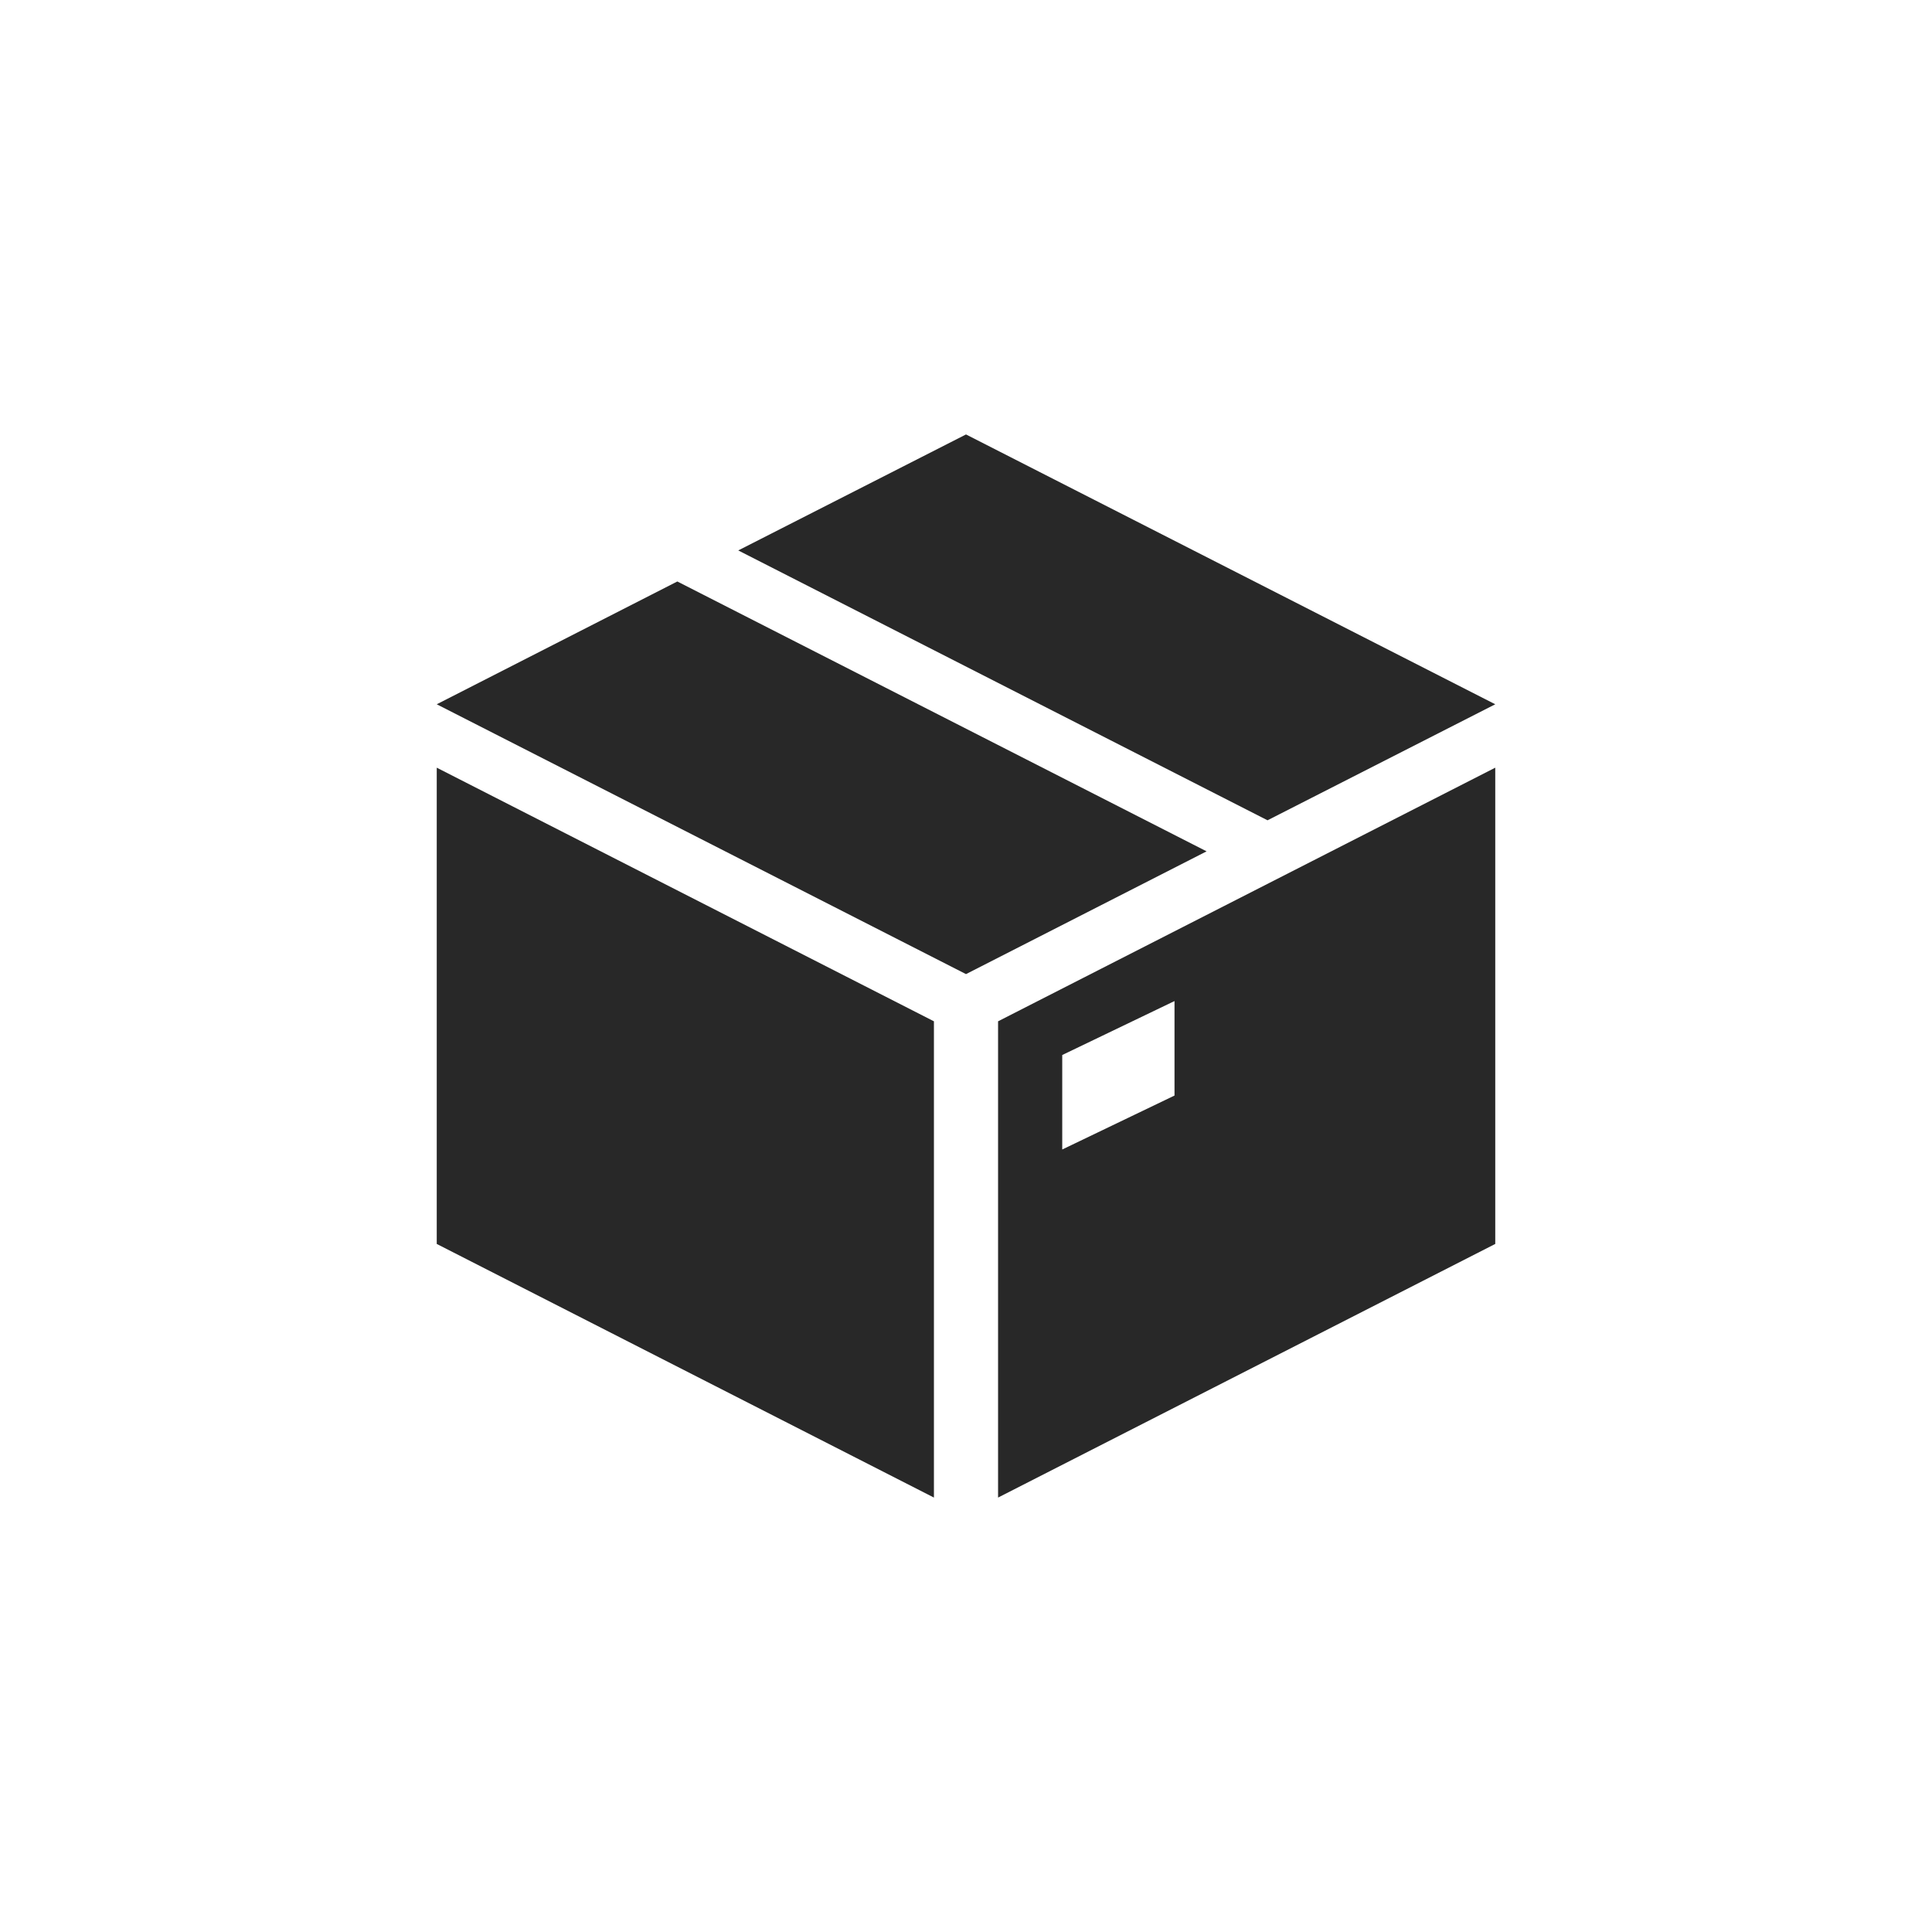
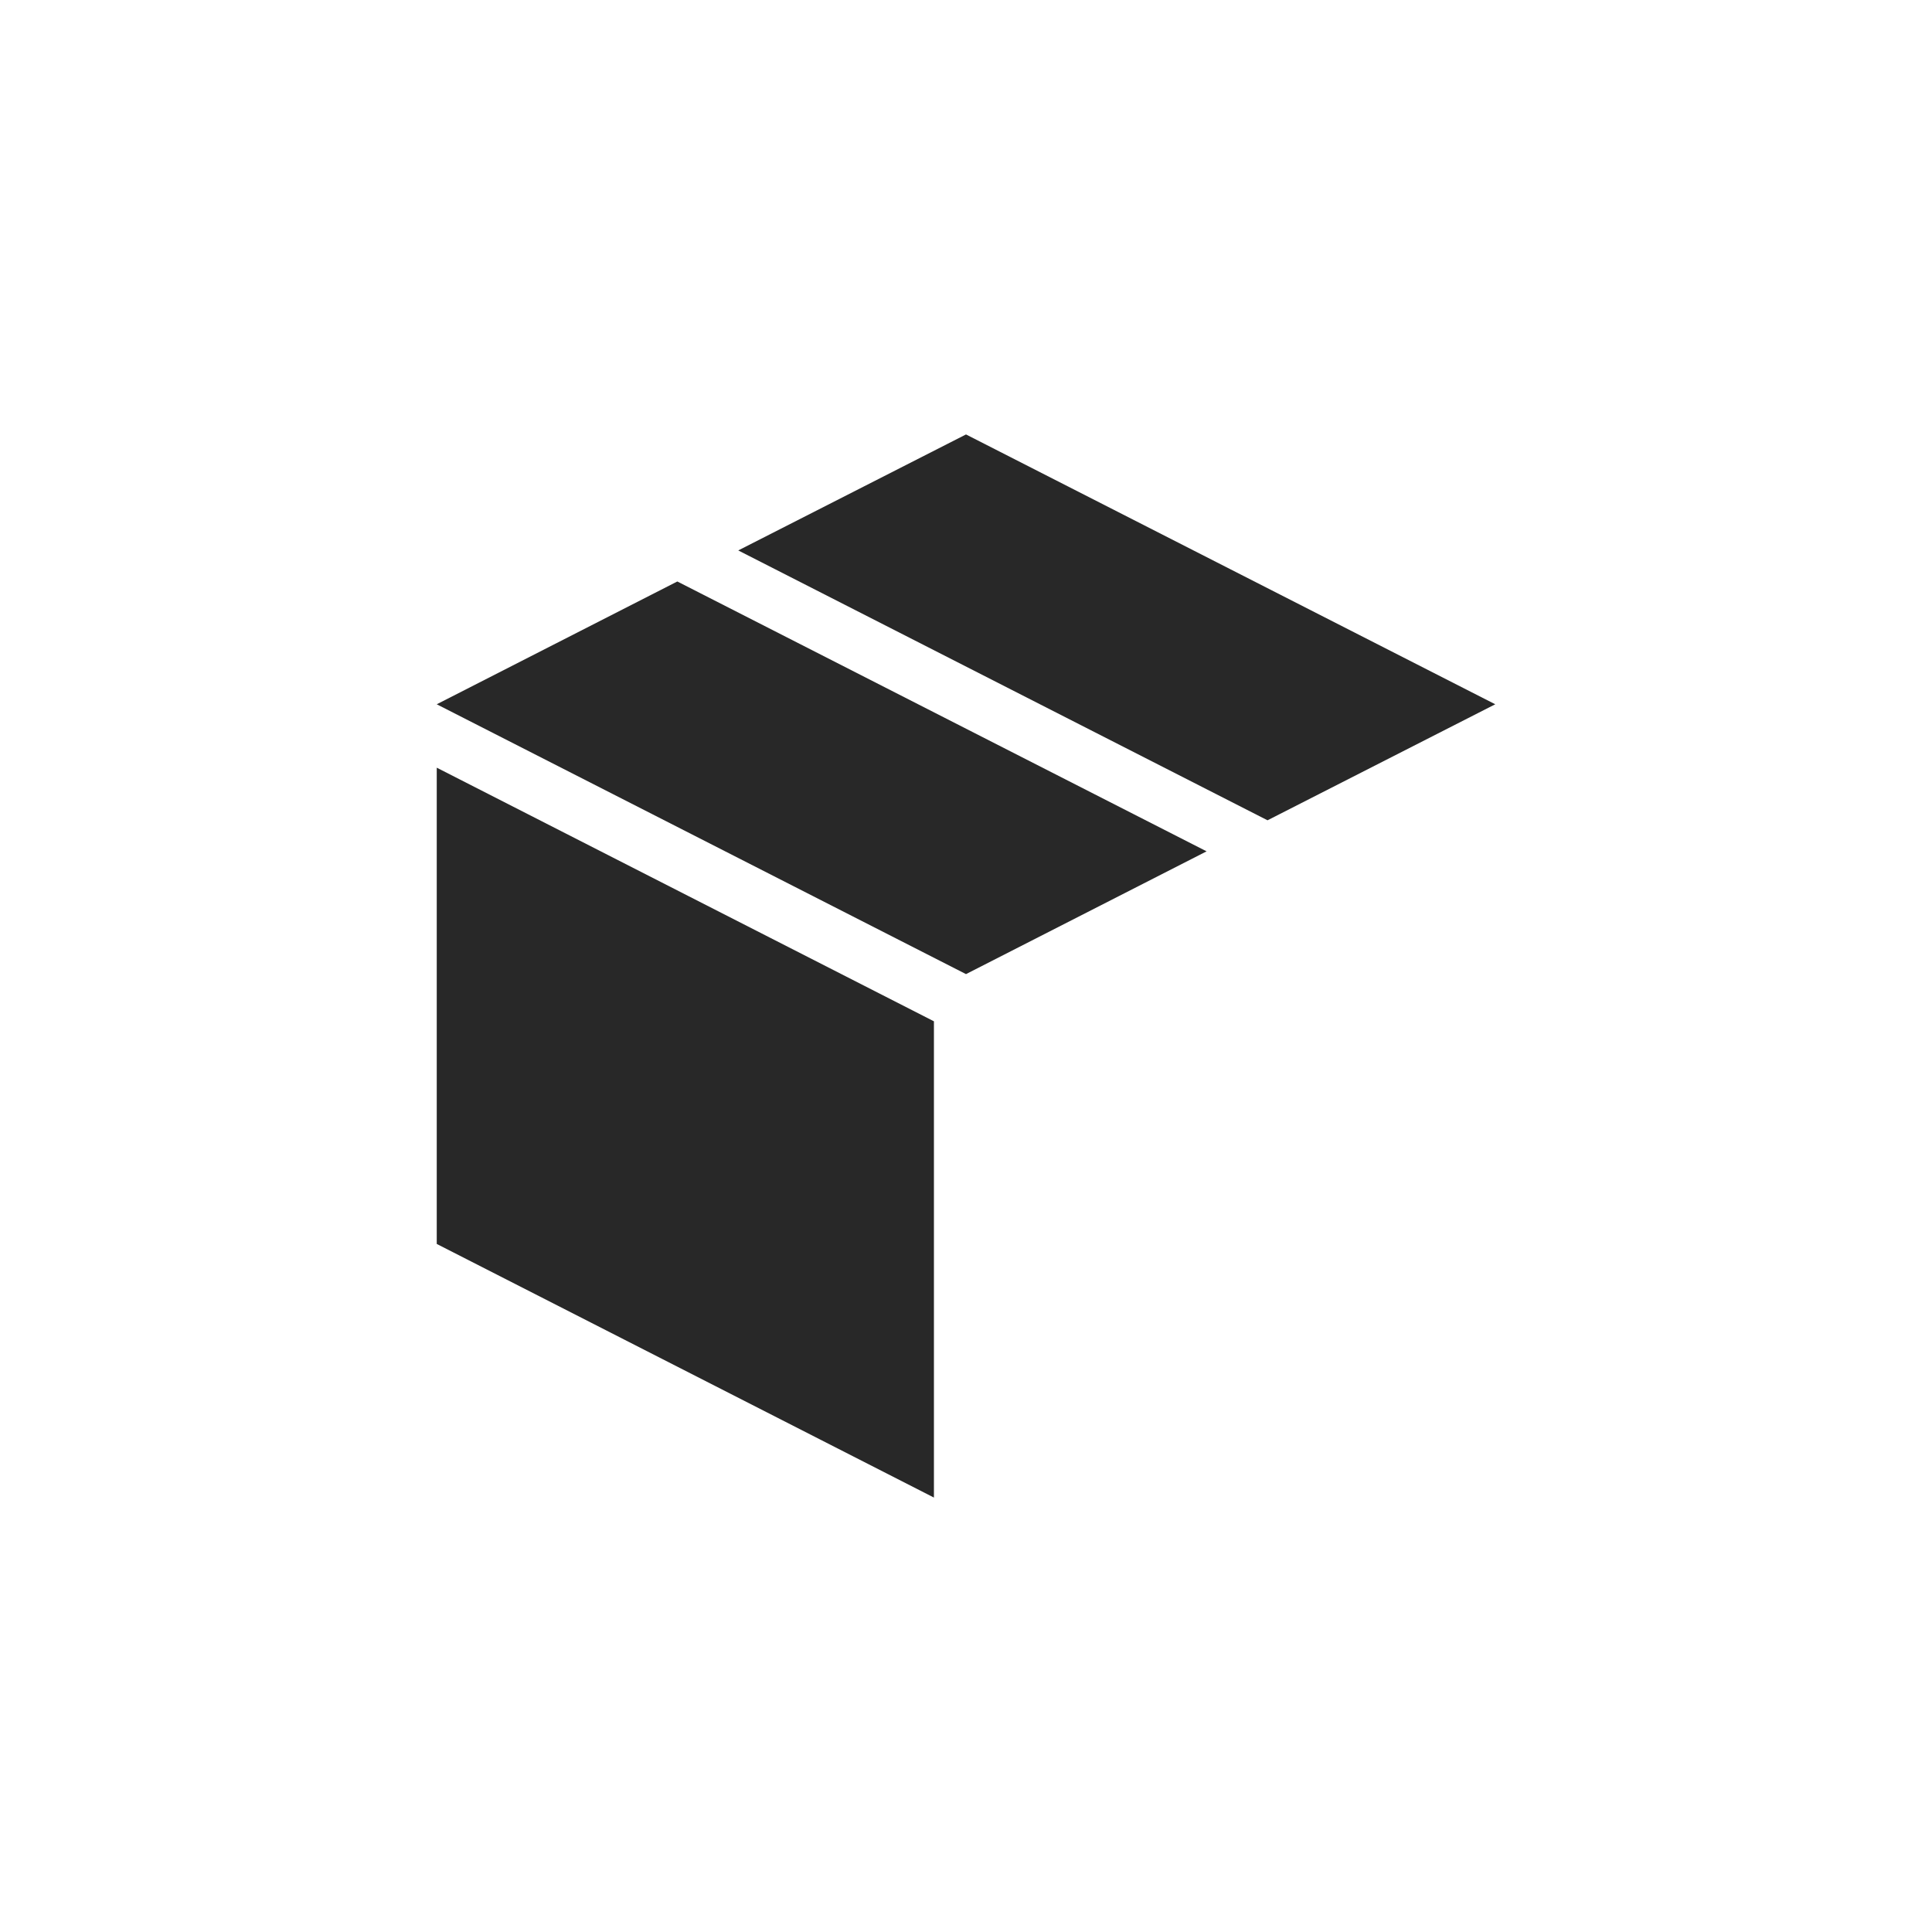
<svg xmlns="http://www.w3.org/2000/svg" version="1.1" id="Capa_1" x="0px" y="0px" width="113.386px" height="113.386px" viewBox="0 0 113.386 113.386" enable-background="new 0 0 113.386 113.386" xml:space="preserve">
  <g>
    <polygon fill="#282828" points="39.751,34.126 25.632,41.333 56.693,57.169 70.813,49.964  " />
    <polygon fill="#282828" points="87.754,41.333 56.693,25.497 43.327,32.304 74.389,48.142  " />
    <polygon fill="#282828" points="25.632,47.666 25.632,73.005 54.811,87.89 54.811,59.939 25.632,45.054  " />
-     <path fill="#282828" d="M58.575,59.939V87.89l29.179-14.885V45.054L58.575,59.939z M68.93,64.296l-6.589,3.166v-5.545l6.589-3.167   V64.296z" />
  </g>
</svg>